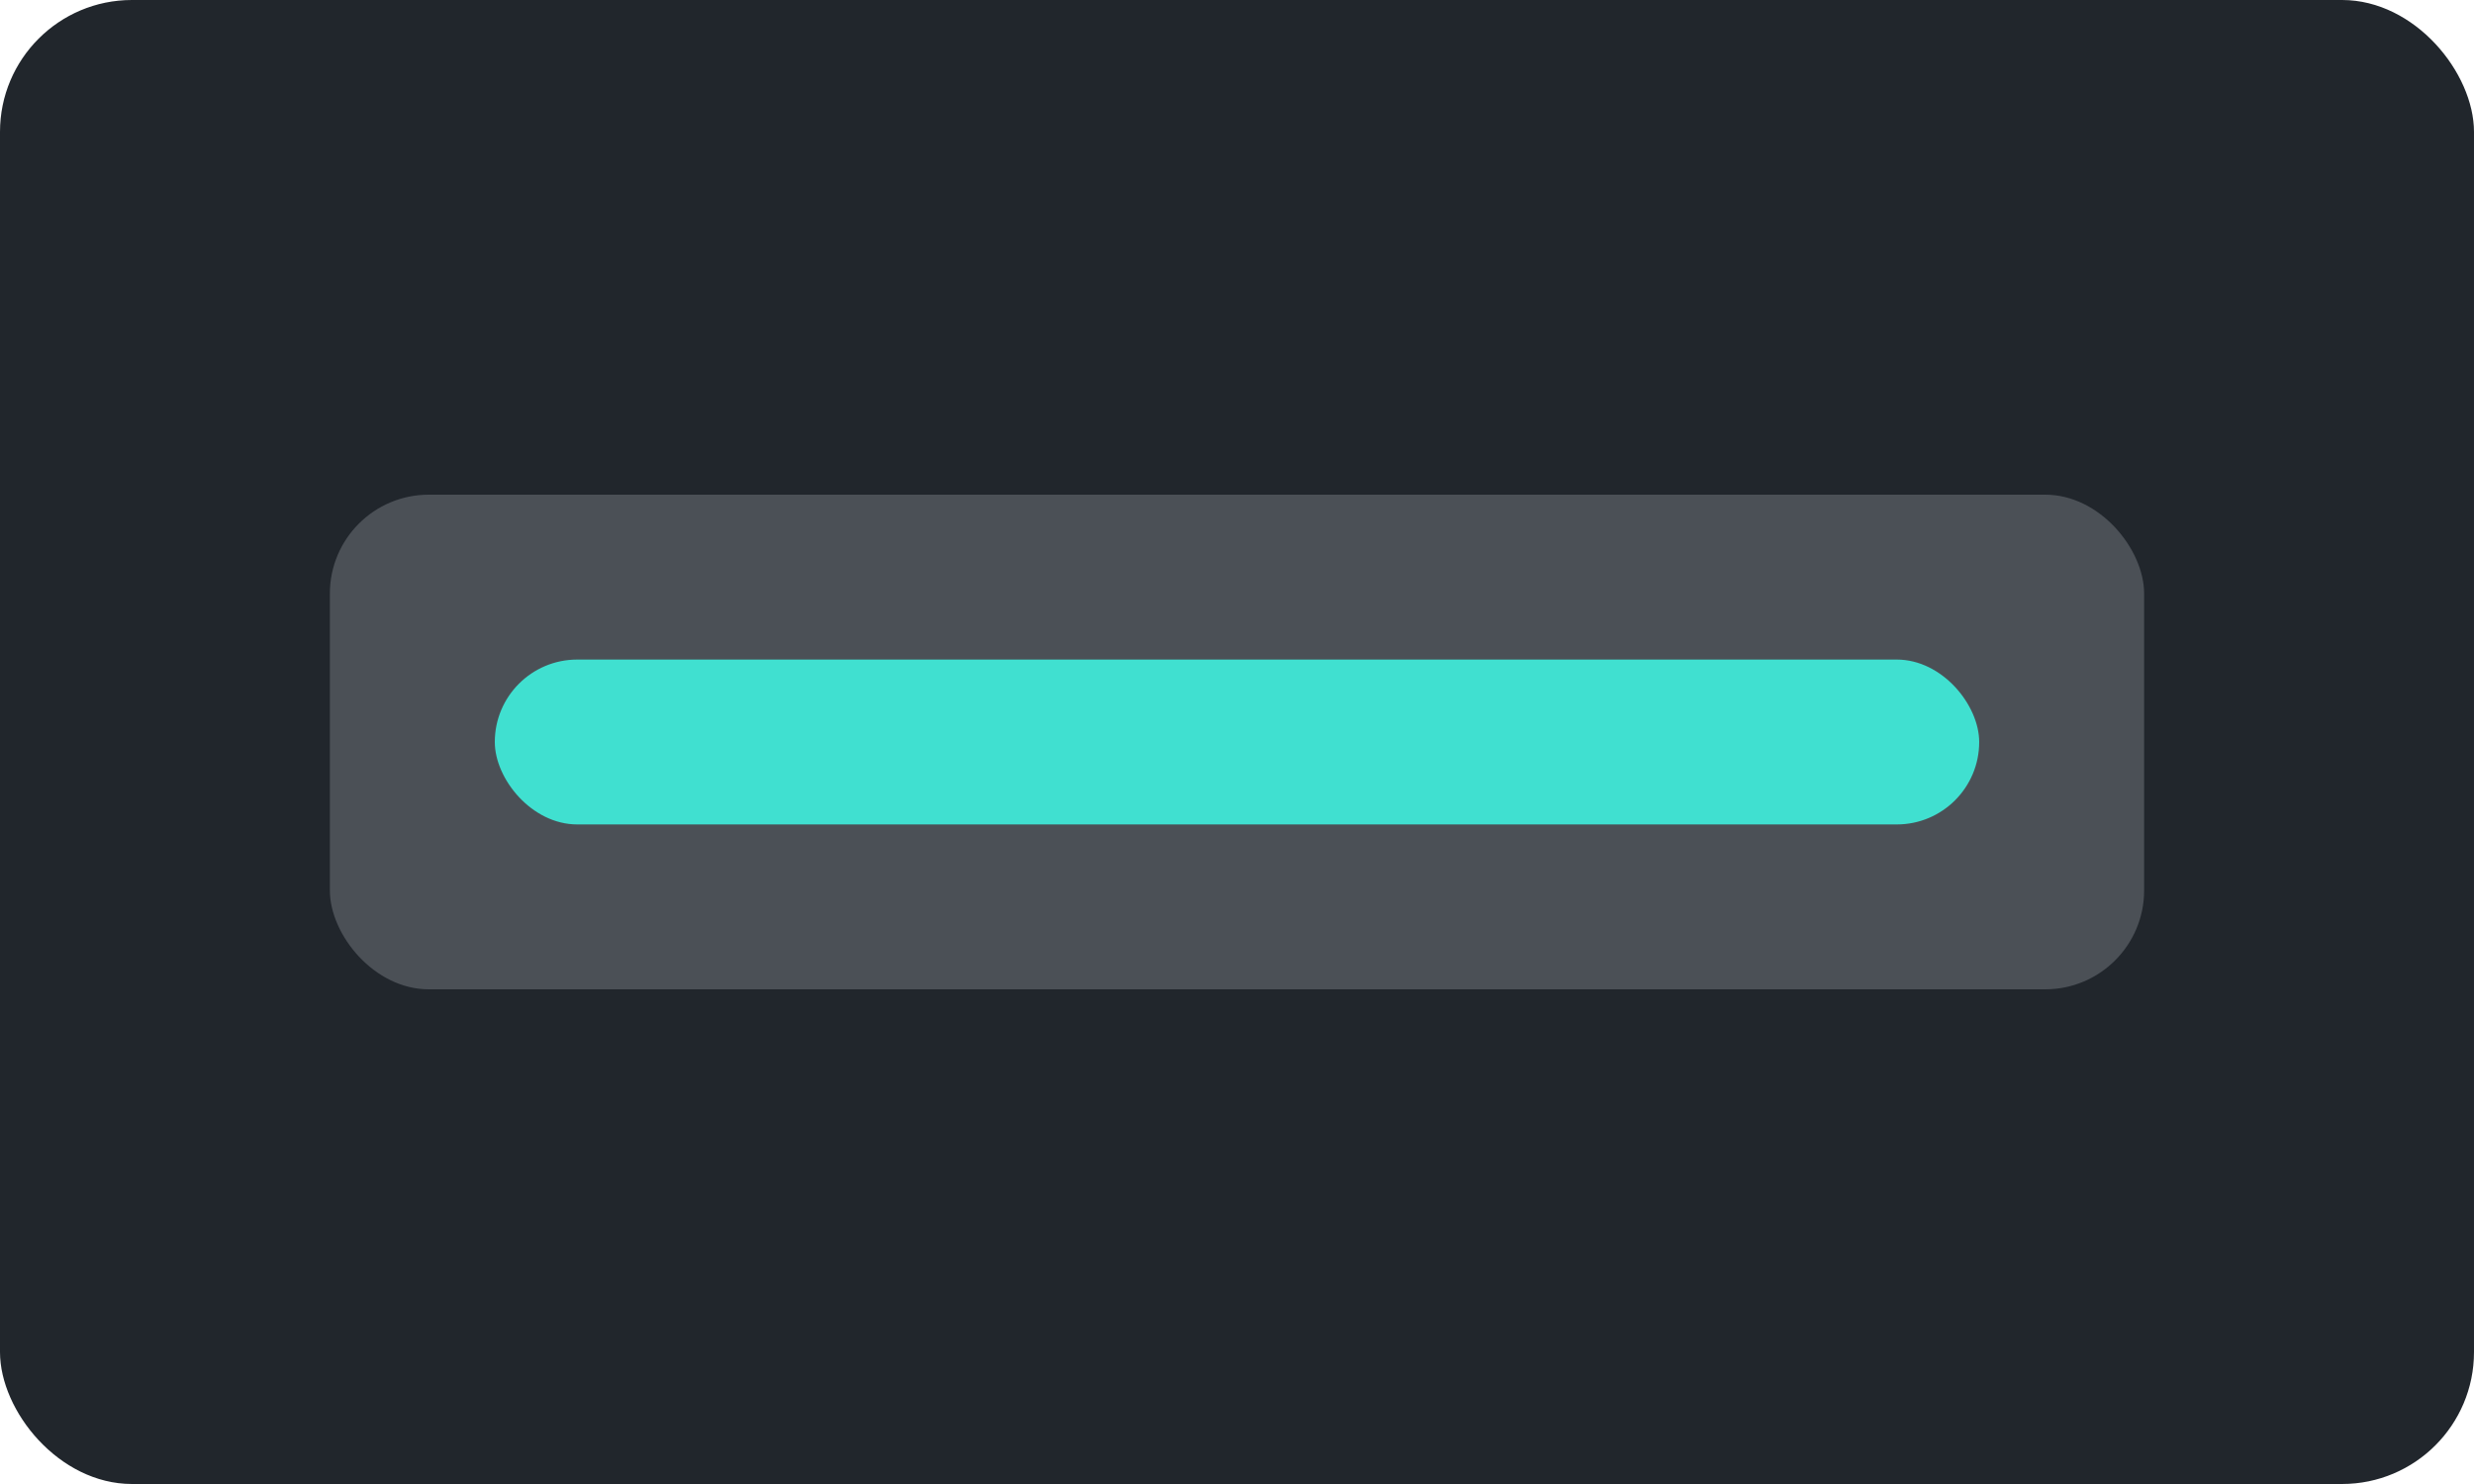
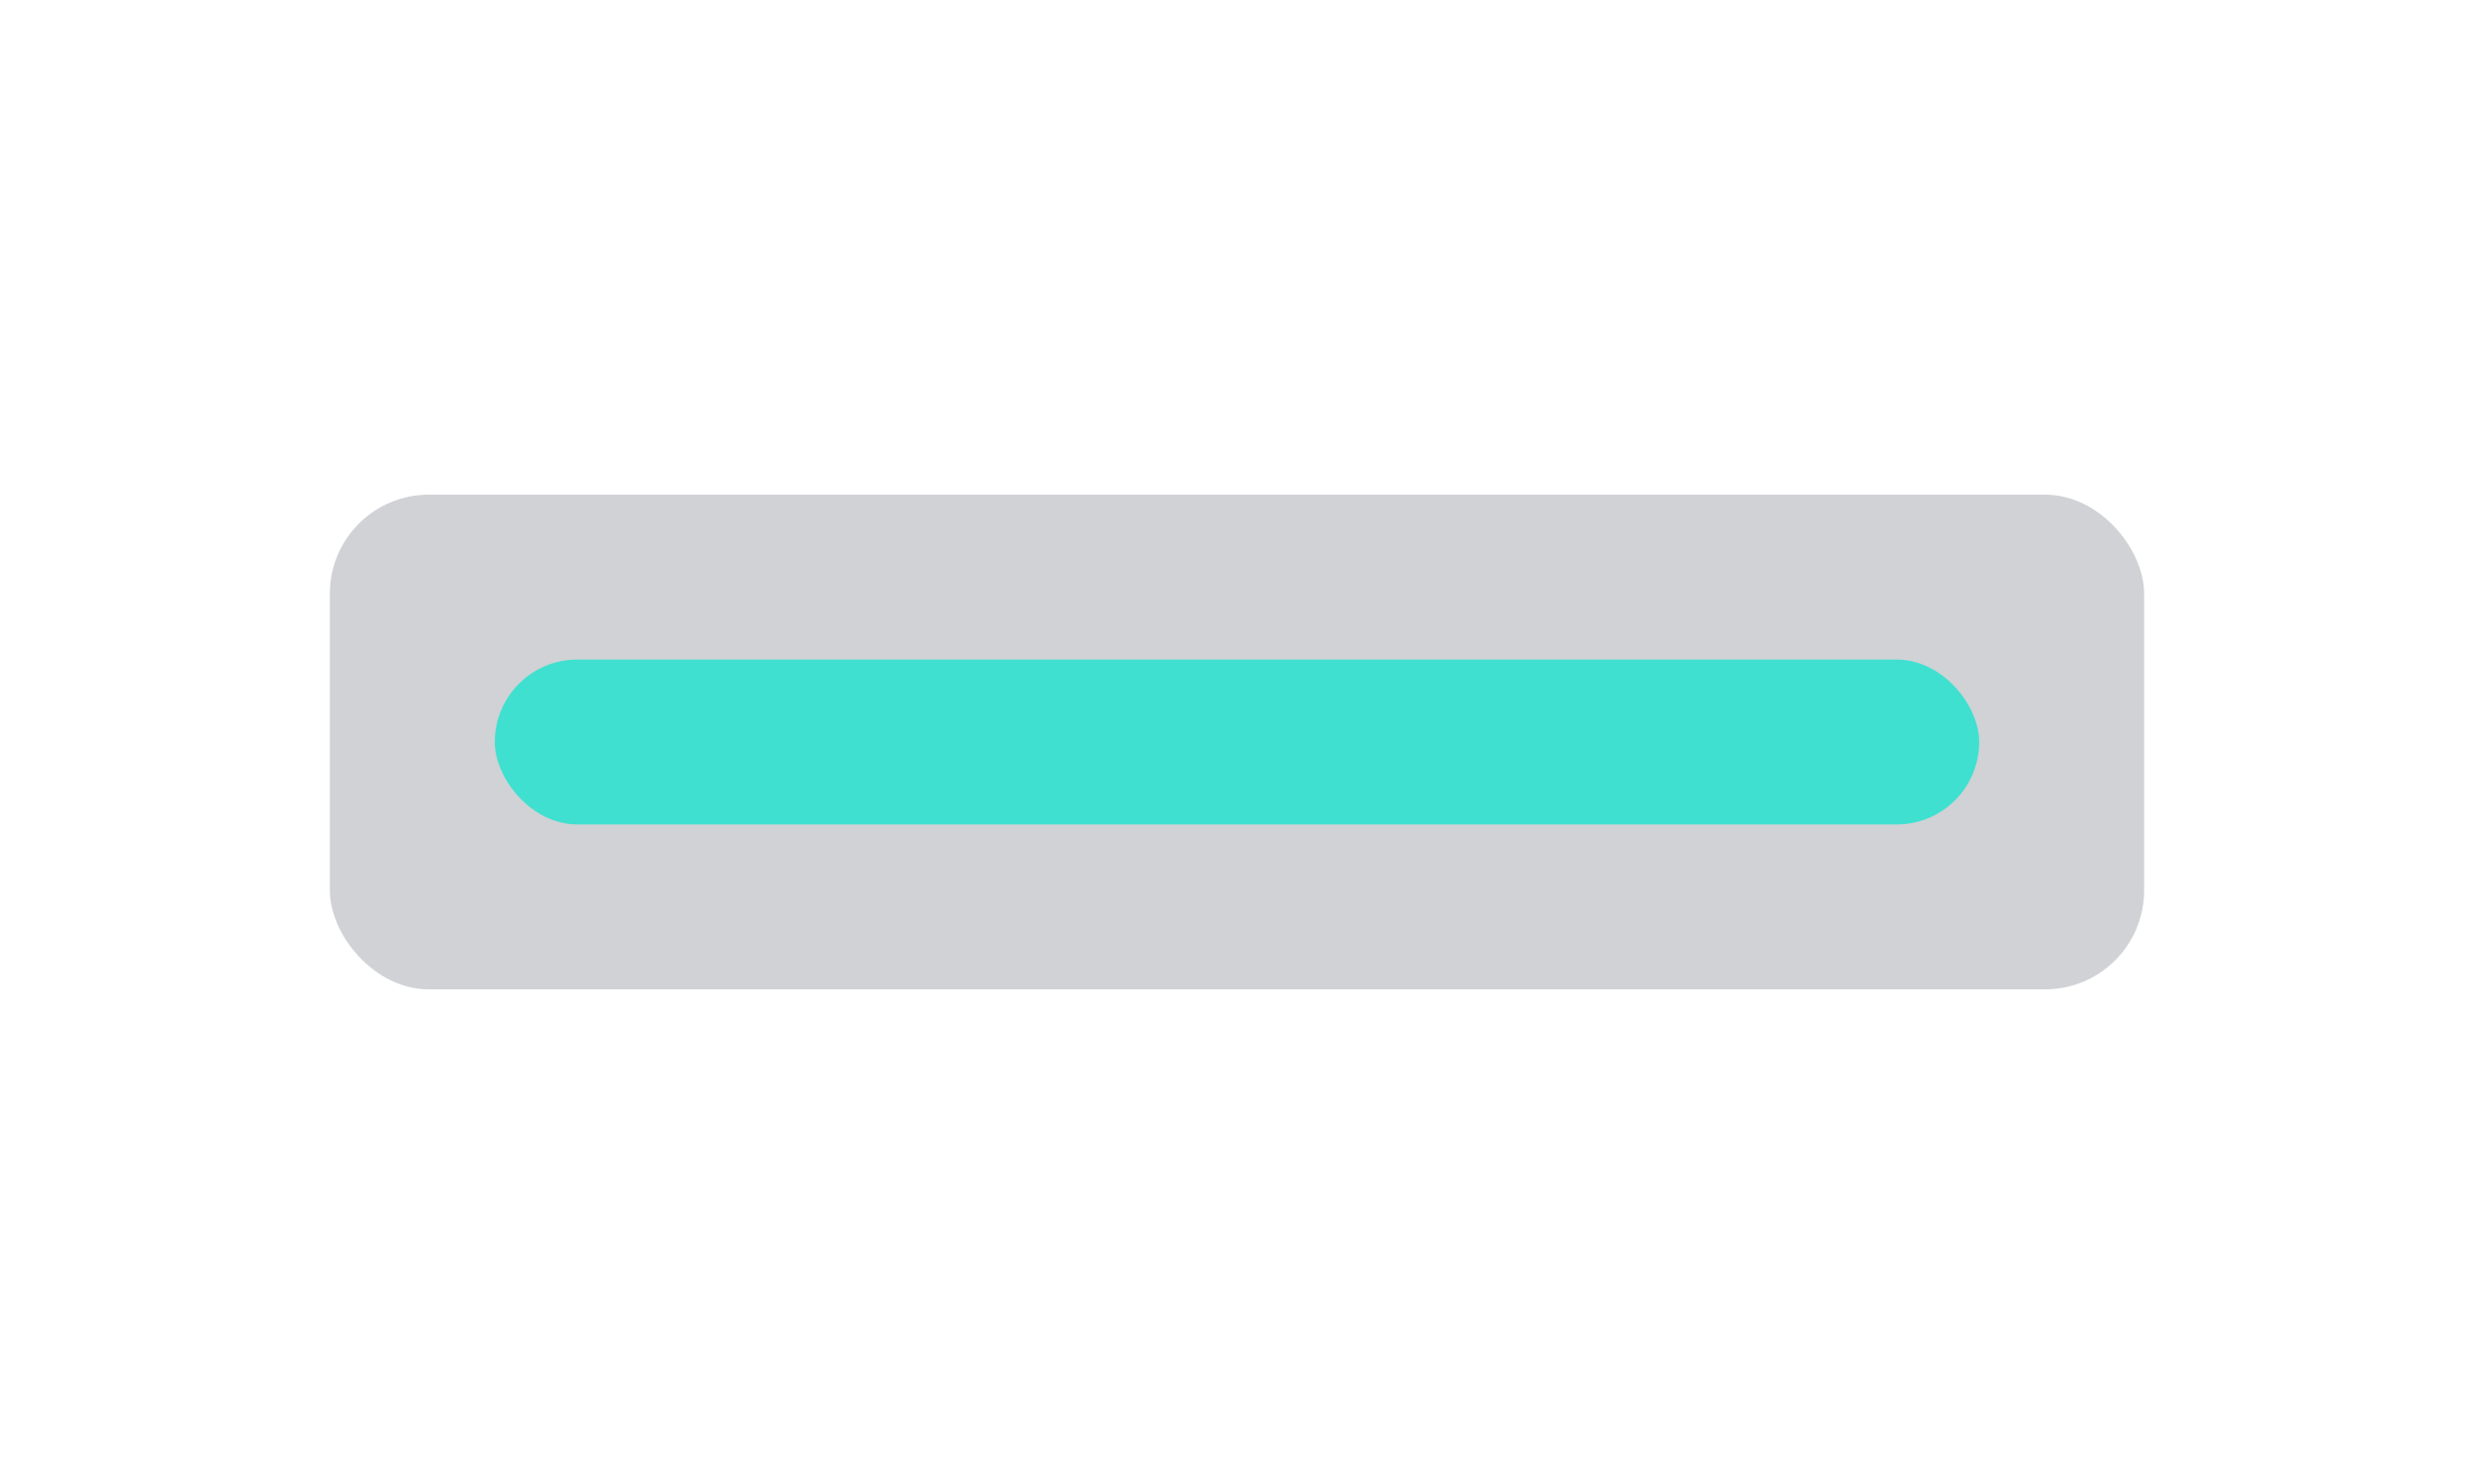
<svg xmlns="http://www.w3.org/2000/svg" viewBox="0 0 300 180">
-   <rect width="300" height="180" fill="#21262c" rx="16" />
  <rect width="220" height="60" x="40" y="60" fill="#8a8f96" opacity=".4" rx="12" />
  <rect width="180" height="20" x="60" y="80" fill="#40E0D0" rx="10" />
</svg>